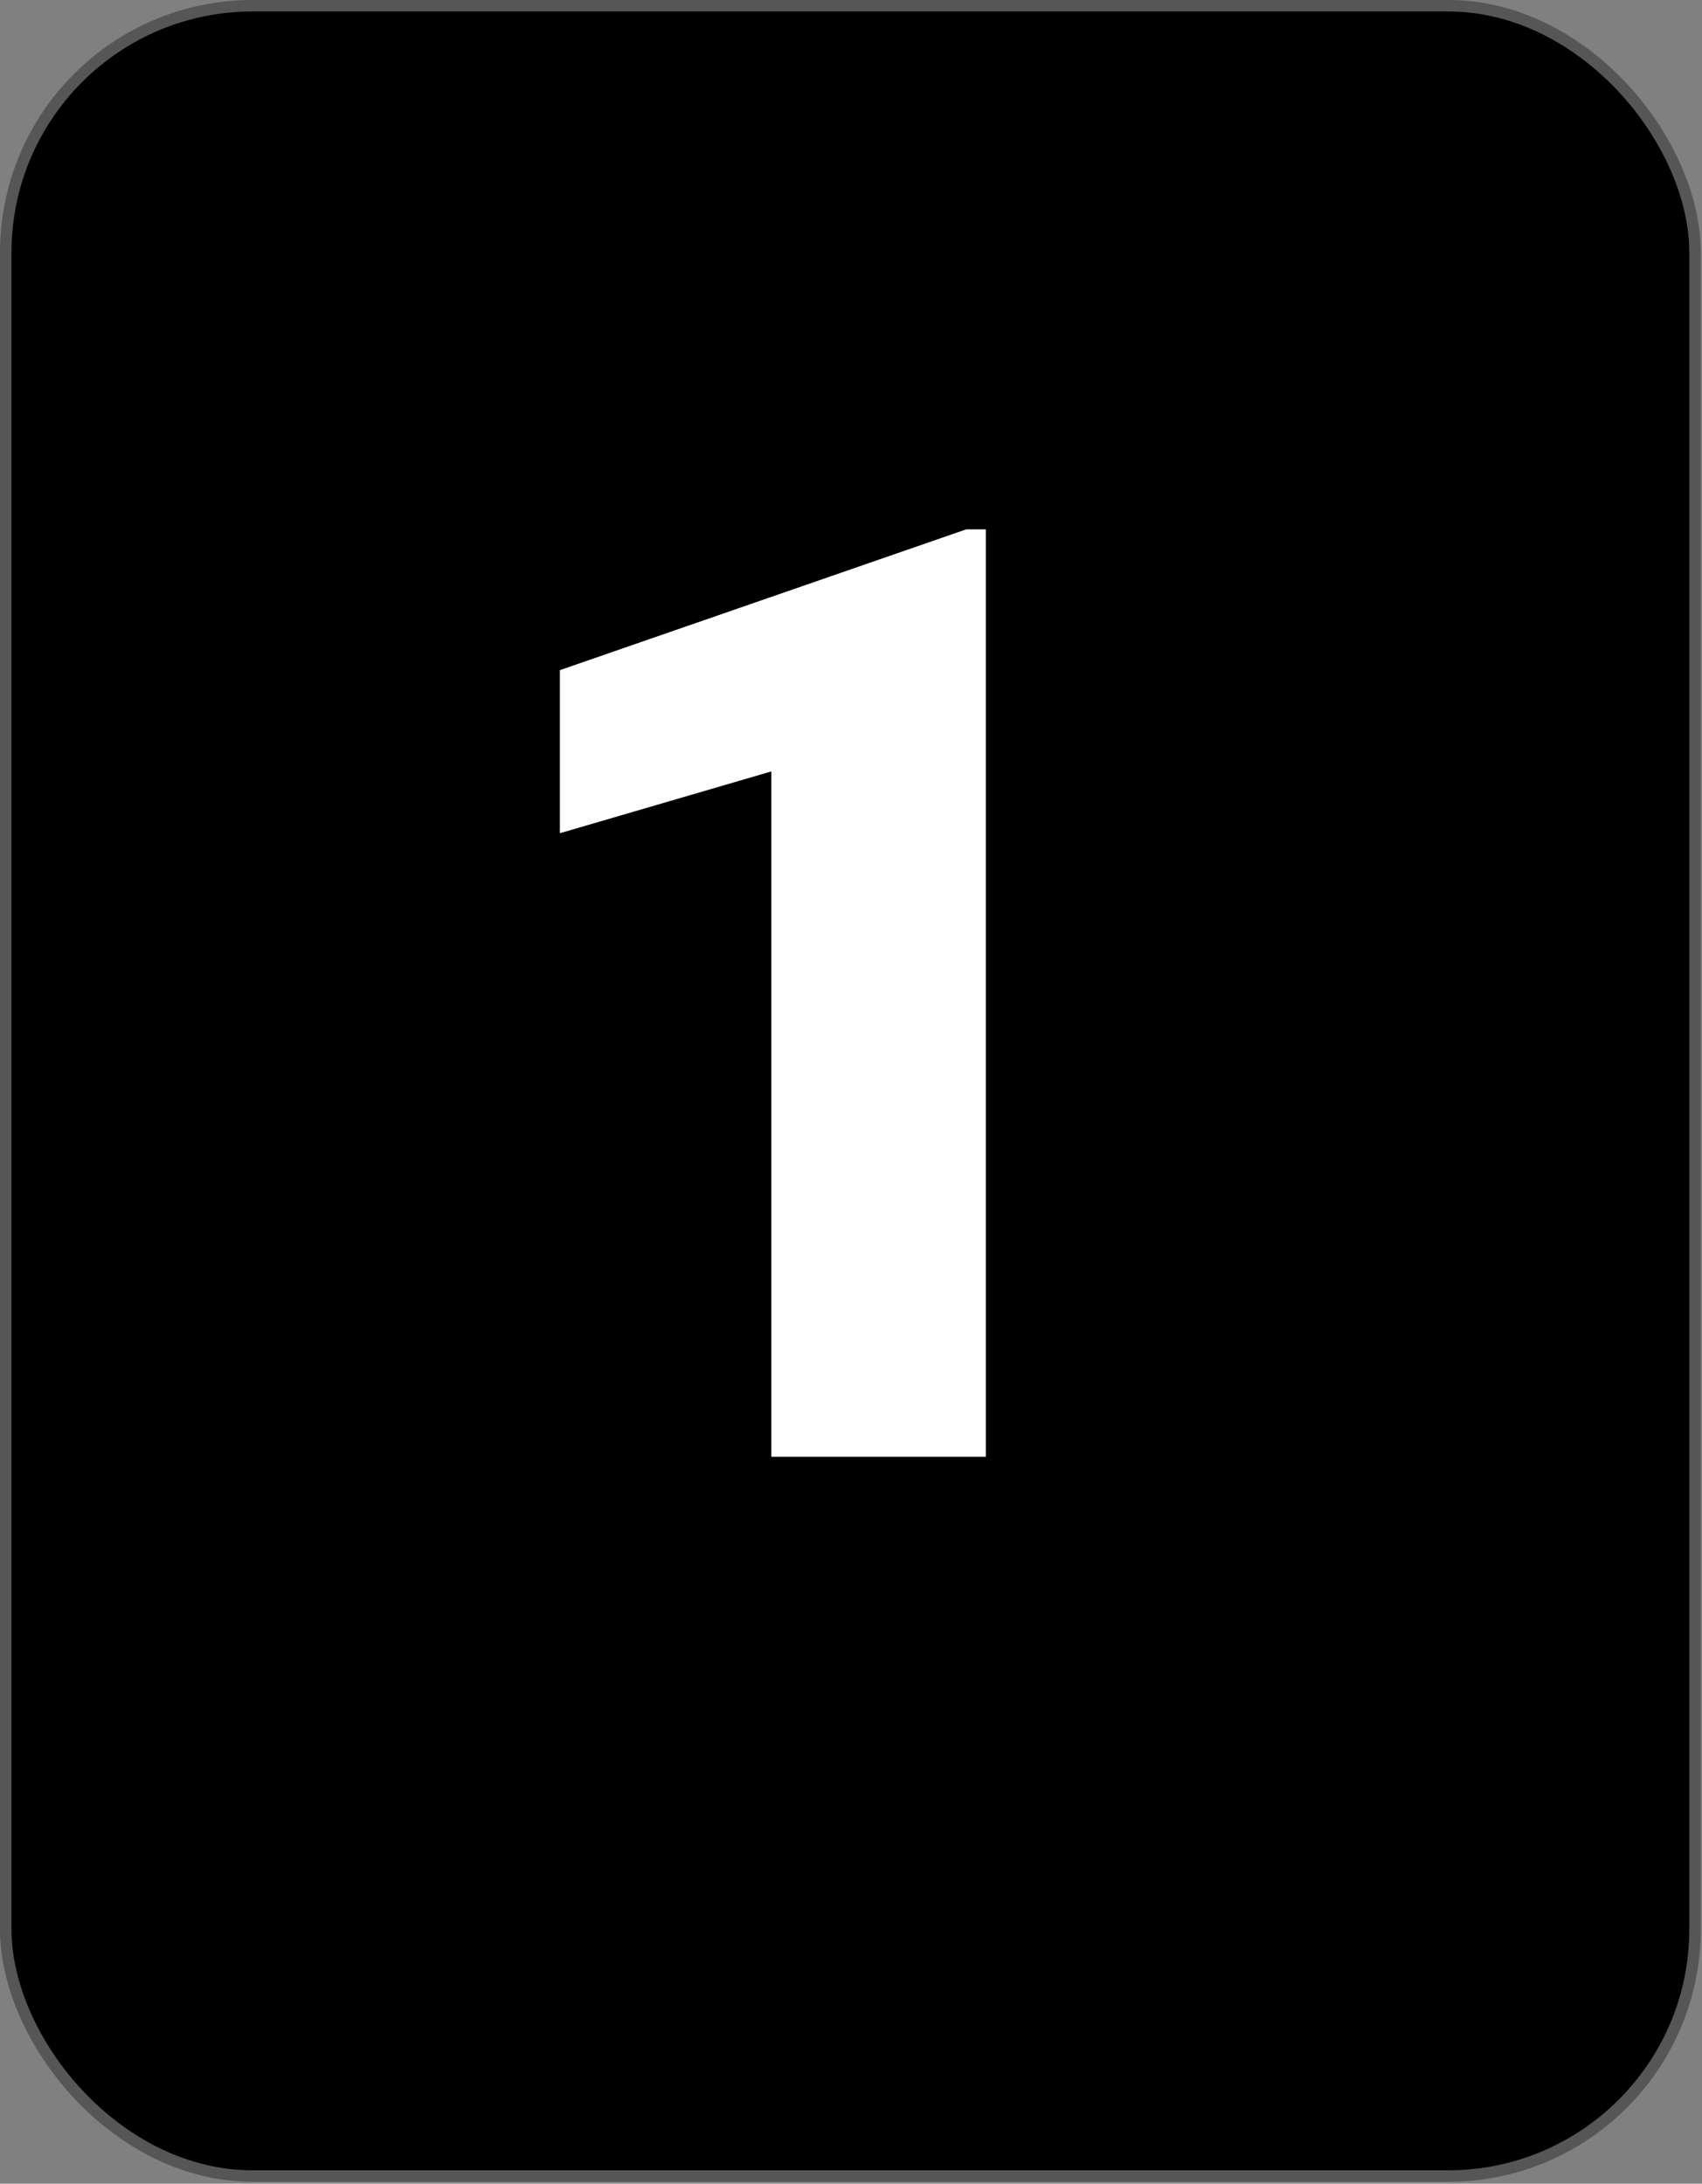
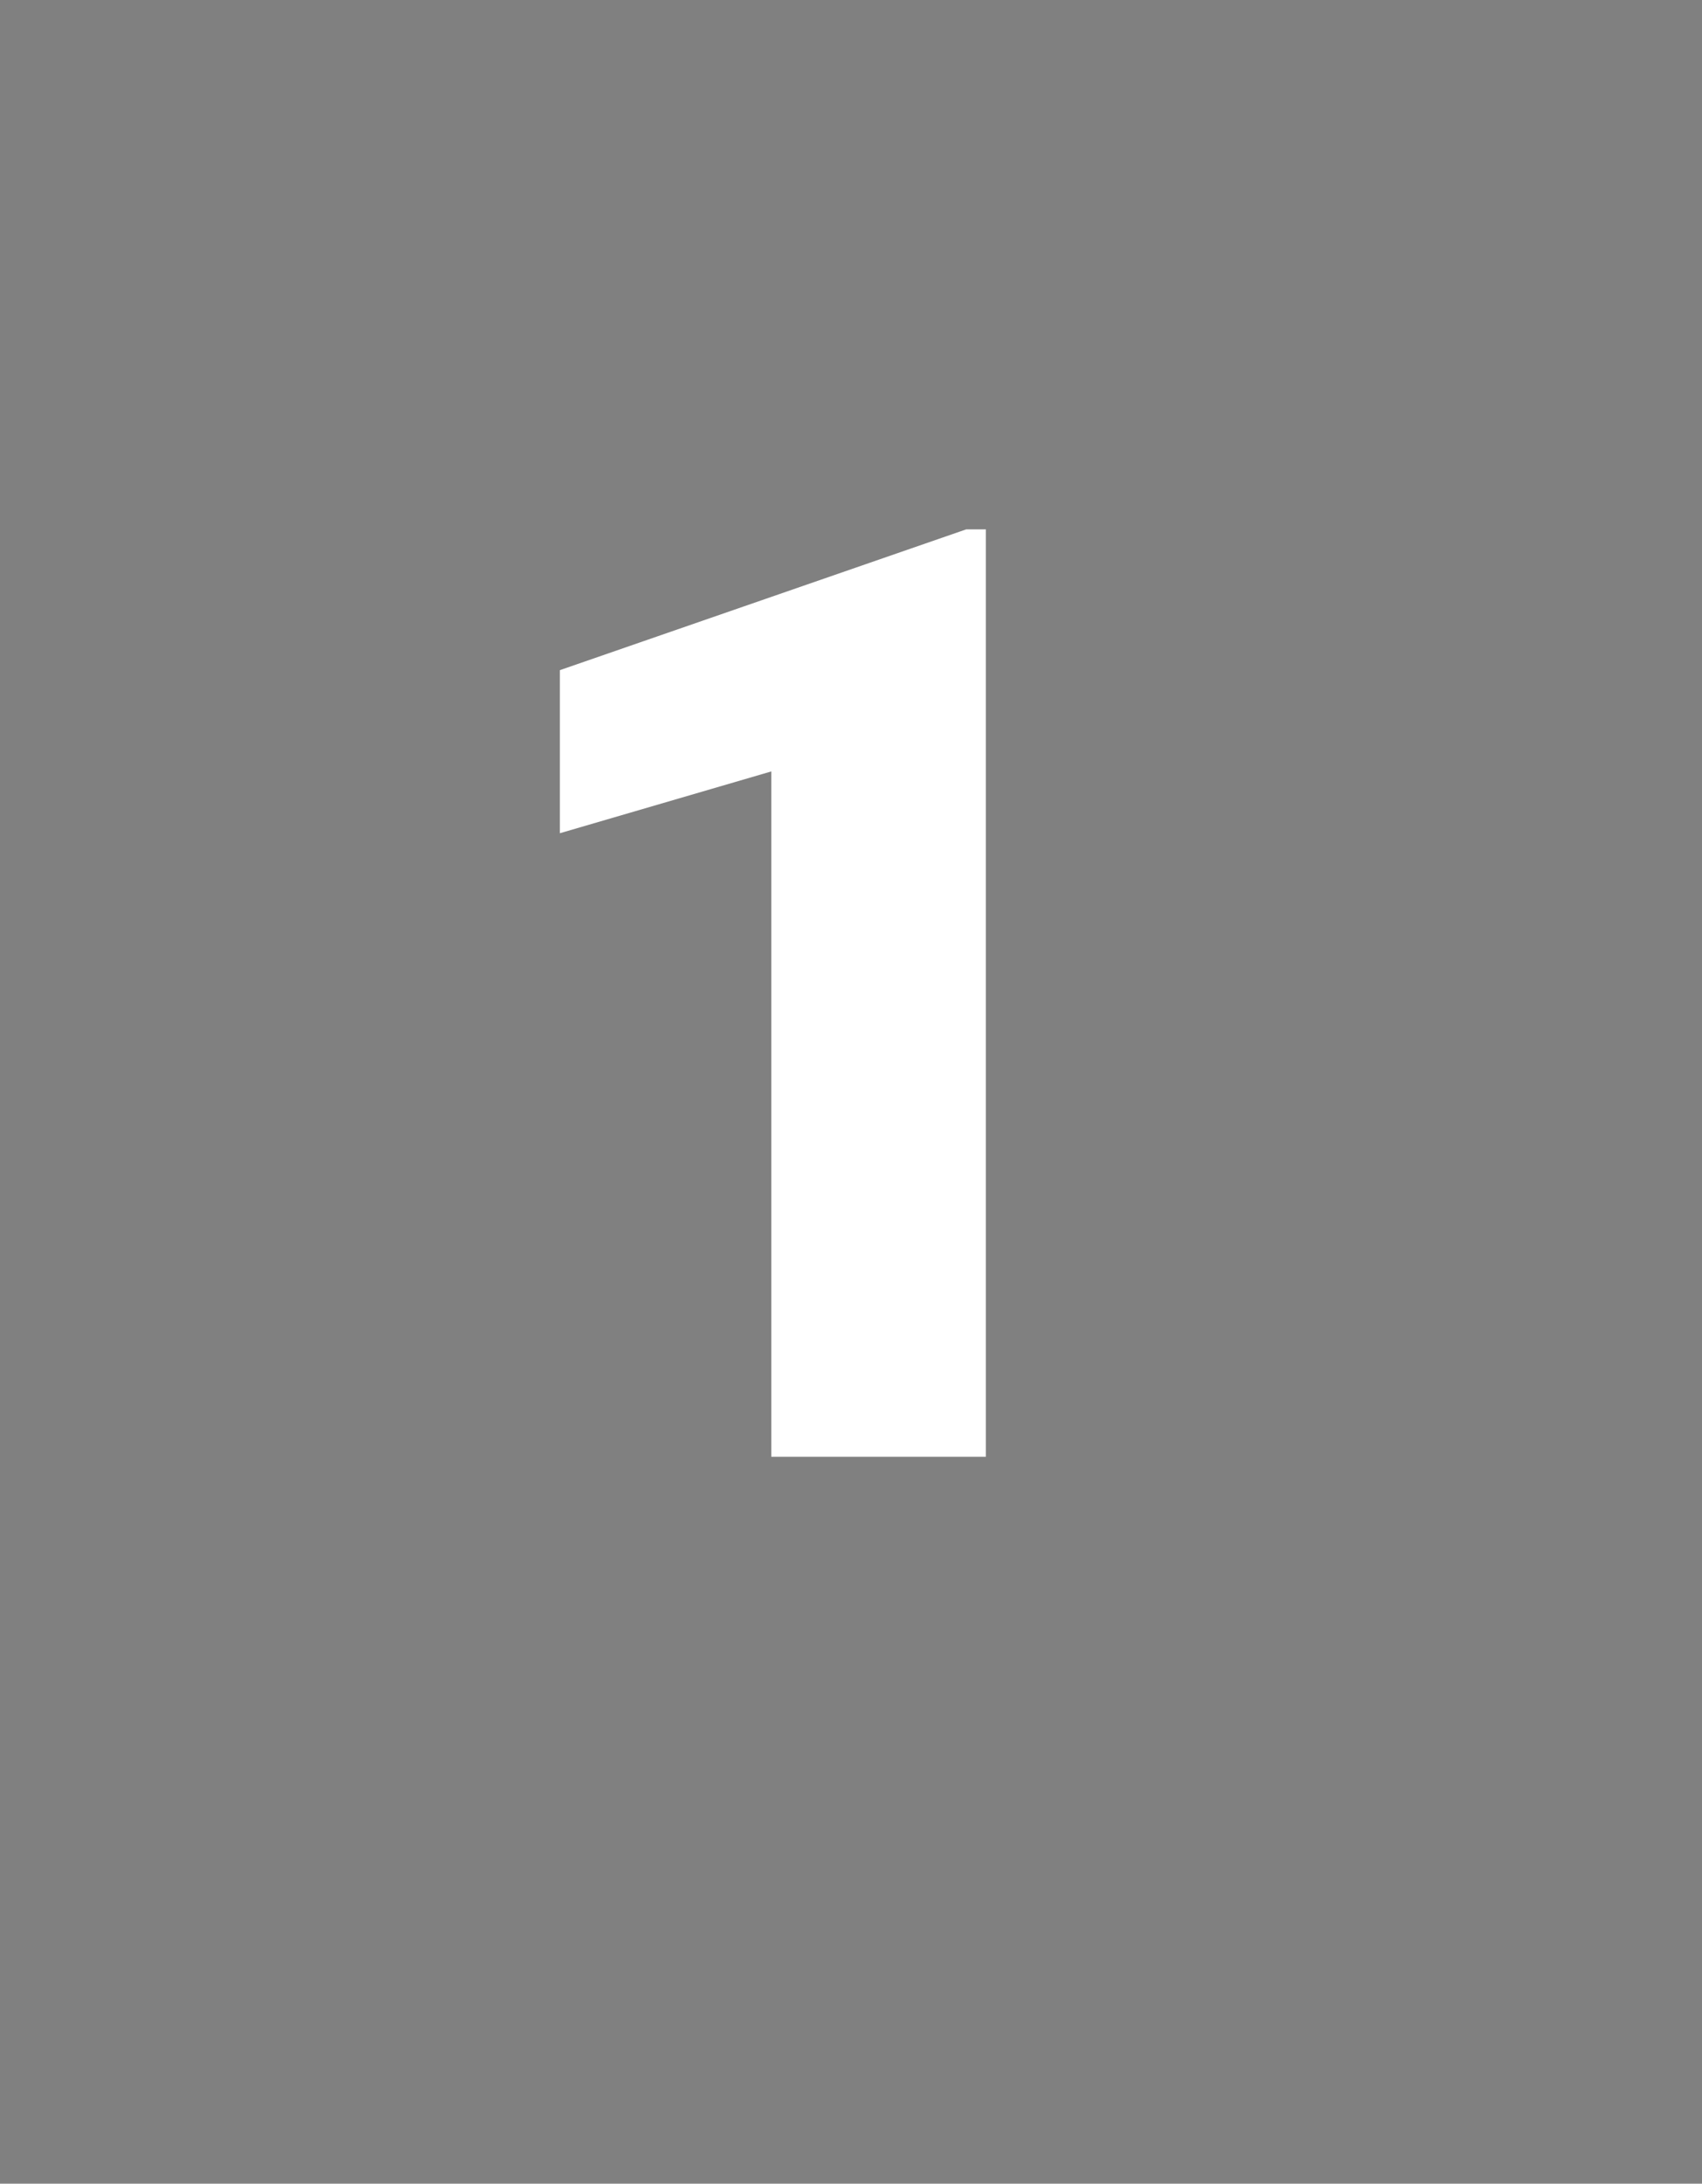
<svg xmlns="http://www.w3.org/2000/svg" width="138" height="177" viewBox="0 0 138 177" fill="none">
  <rect x="0" y="0" width="138" height="177" fill="#808080" stroke="none" />
-   <rect x="0.465" y="0.465" width="136.971" height="175.916" rx="20.009" fill="black" stroke="#565656" stroke-width="0.931" />
  <path d="M79.936 42.91V118.083H62.537V62.529L45.396 67.538V54.32L78.335 42.91H79.936Z" fill="white" />
</svg>